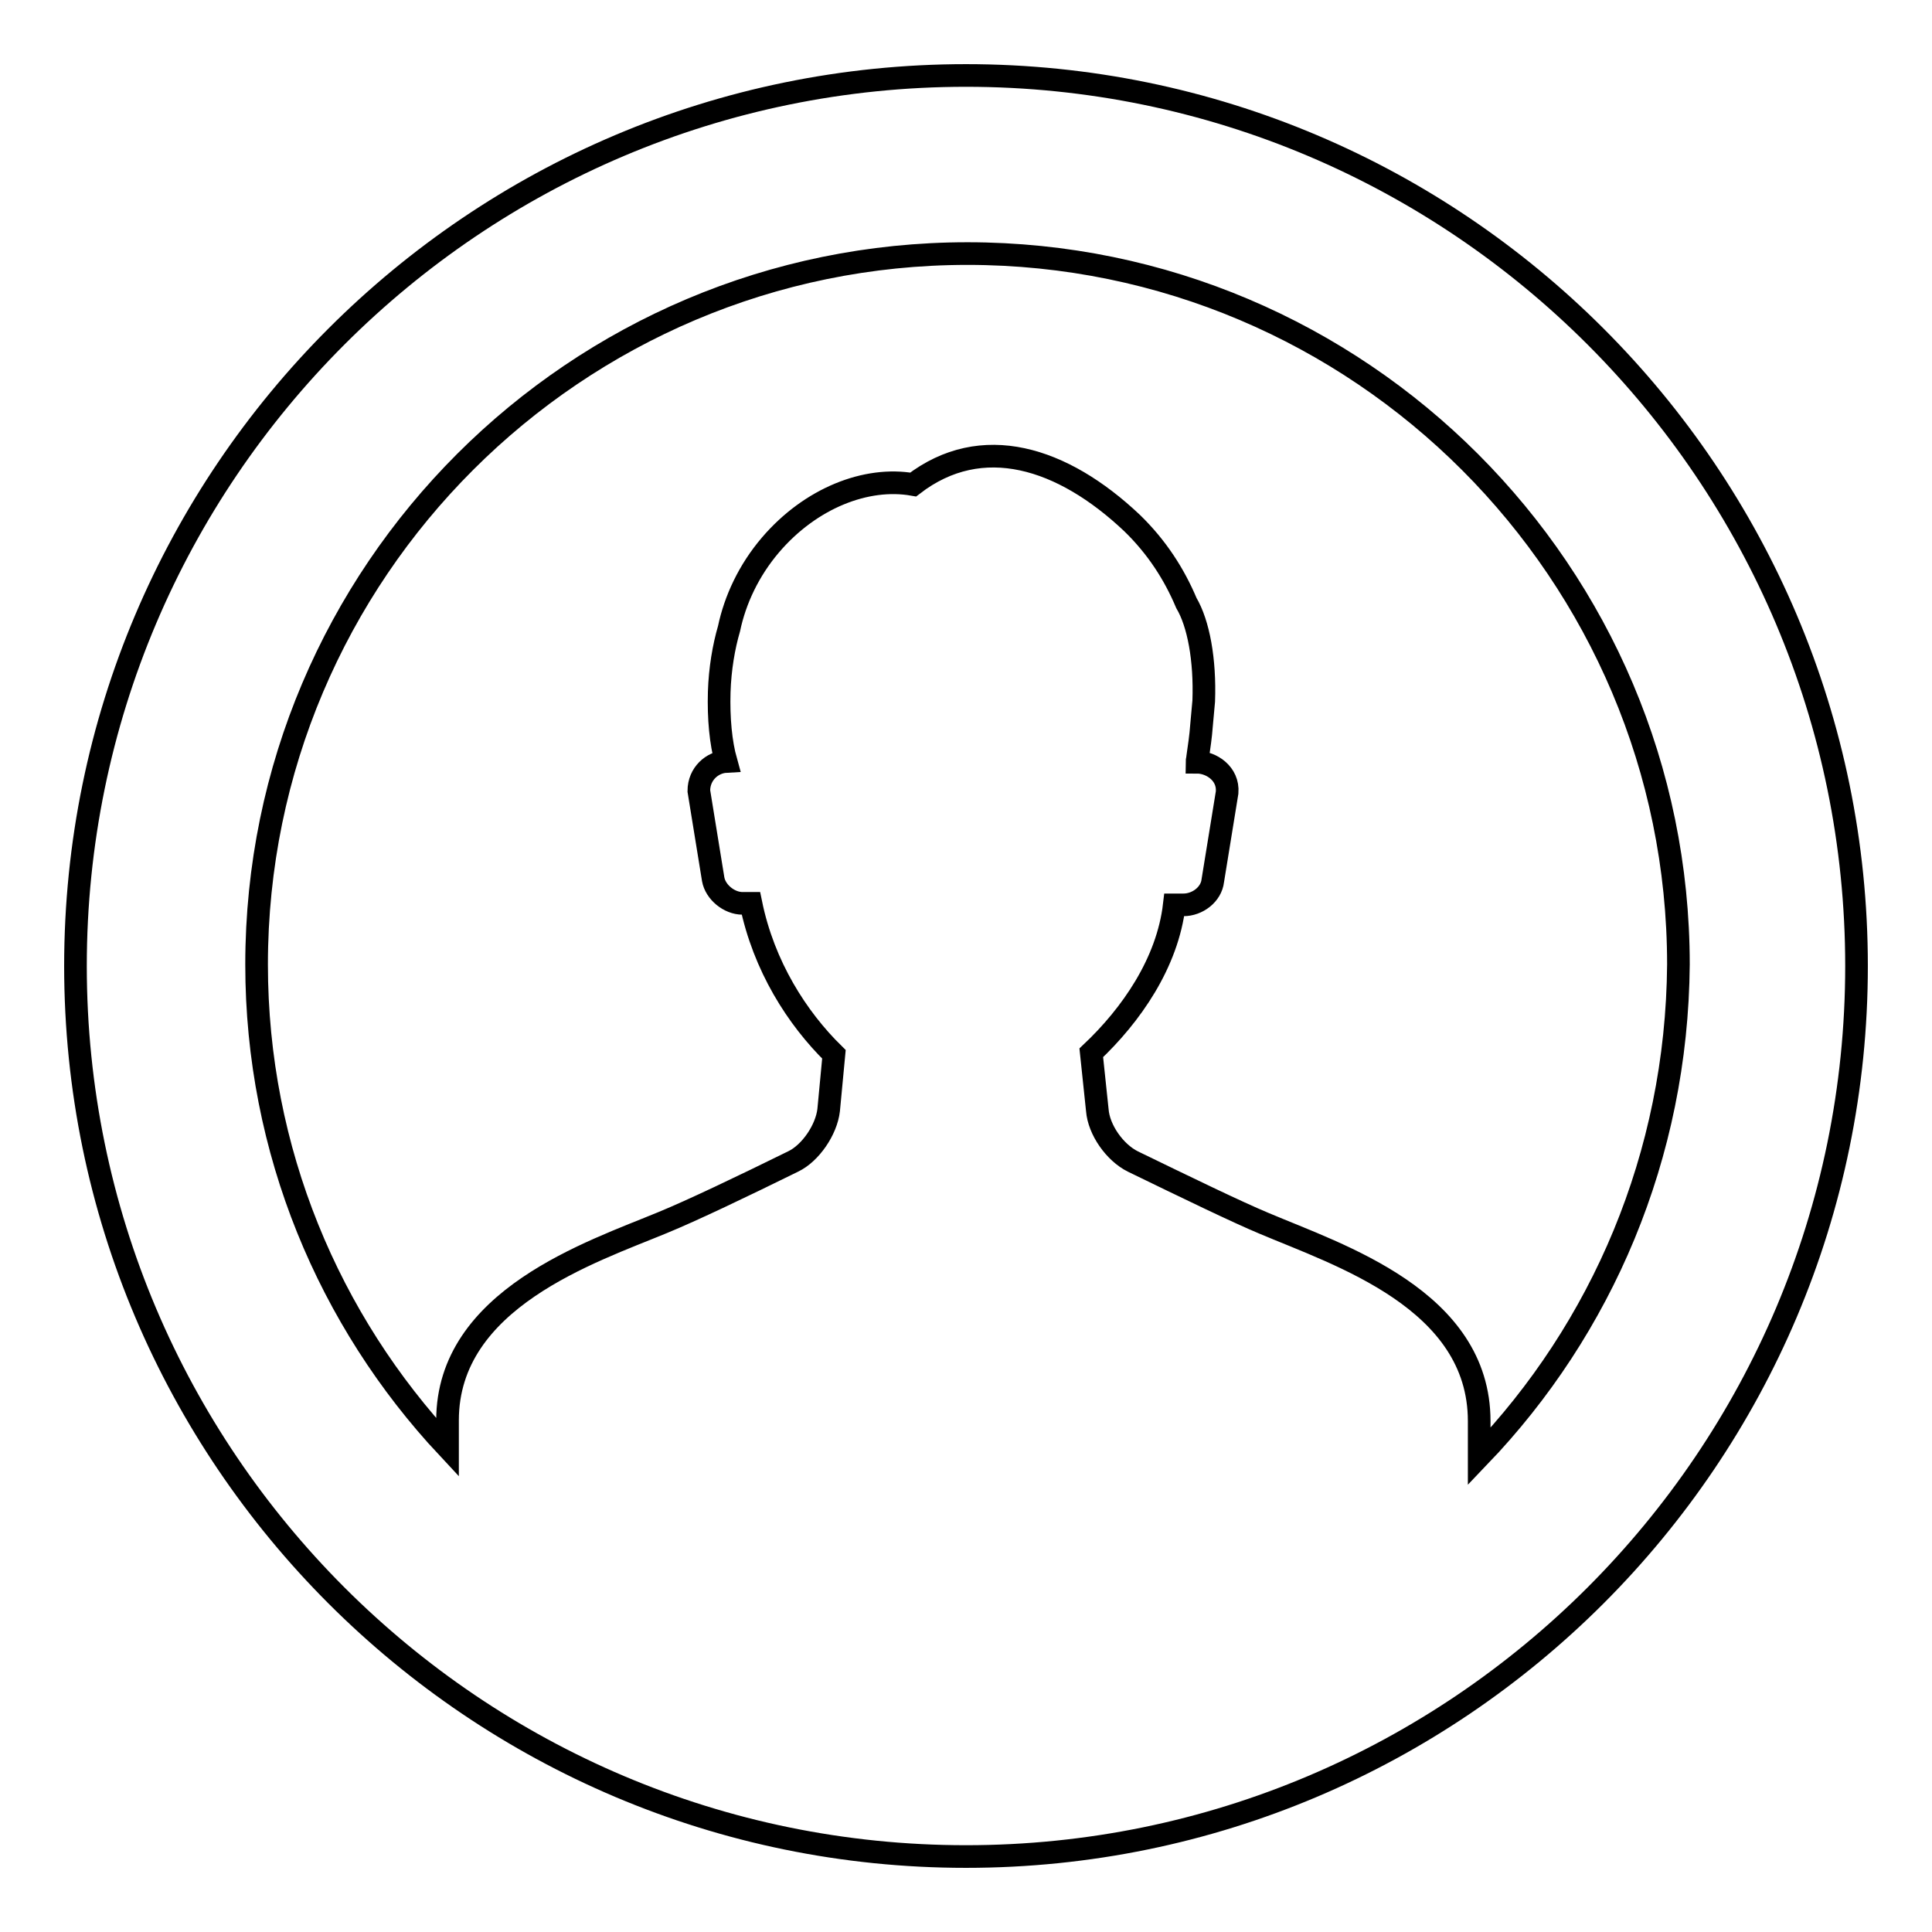
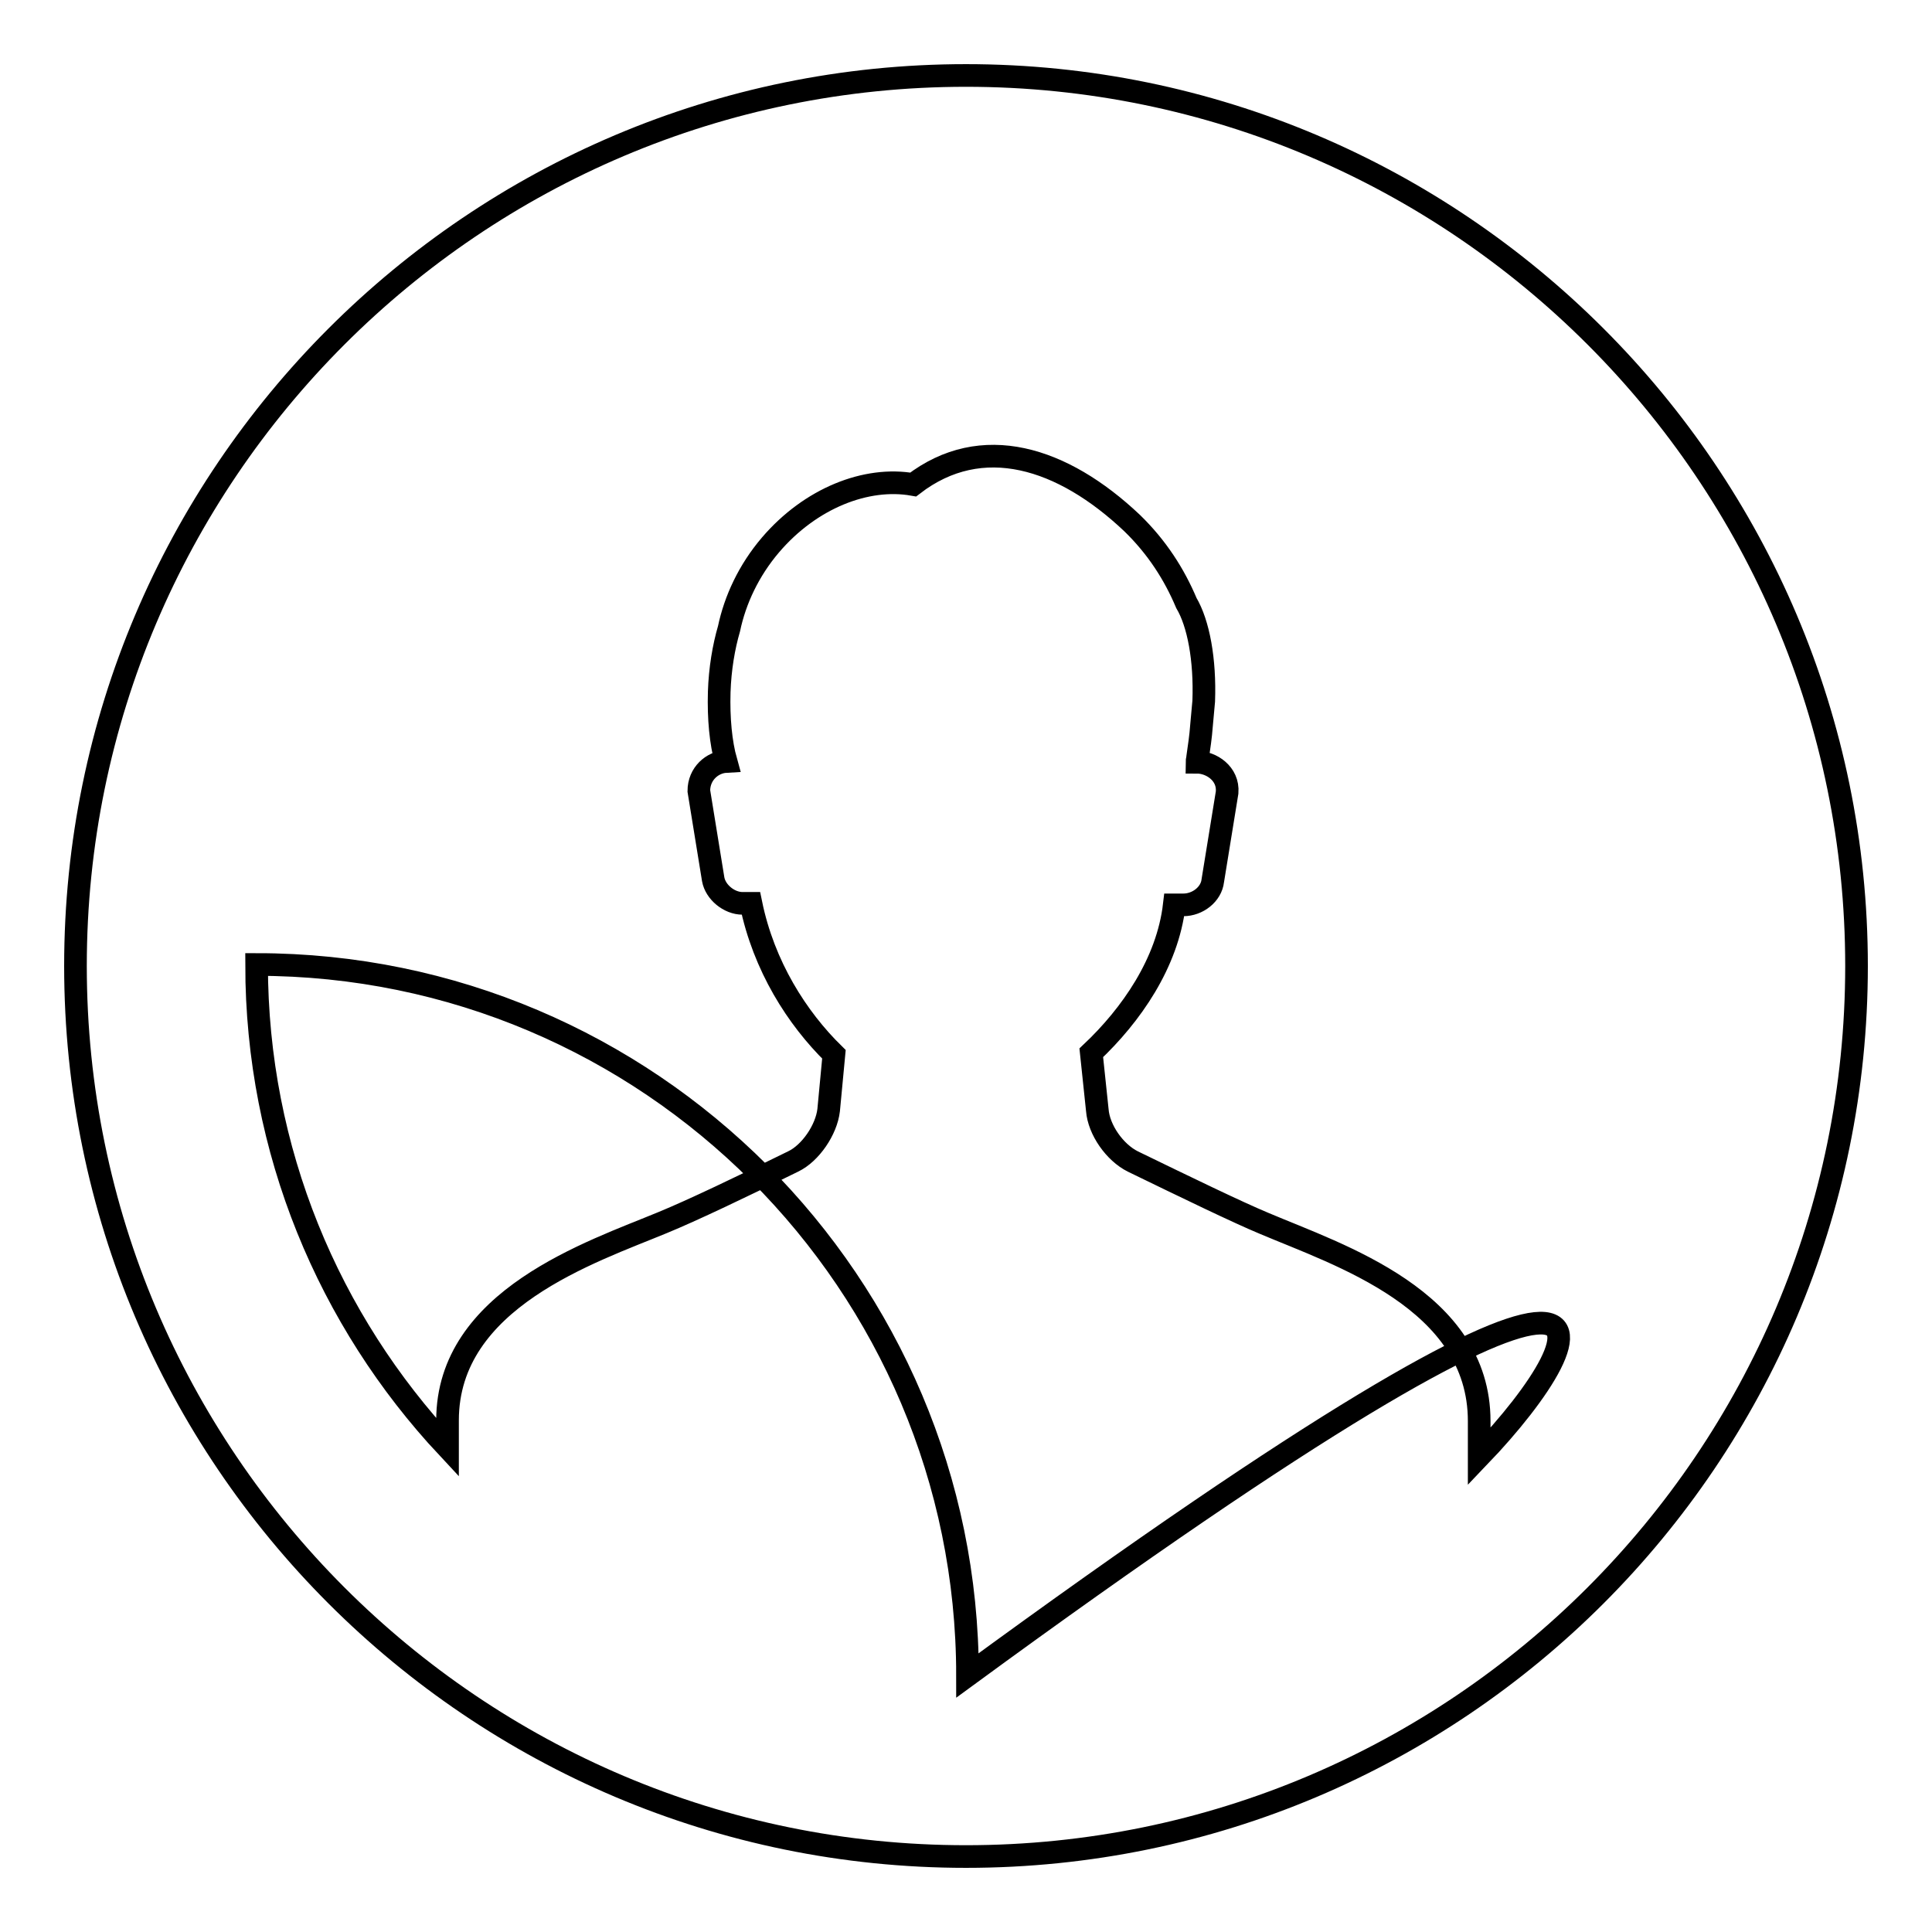
<svg xmlns="http://www.w3.org/2000/svg" version="1.1" x="0px" y="0px" viewBox="0 0 256 256" enable-background="new 0 0 256 256" xml:space="preserve">
  <g>
    <g>
-       <path stroke-width="3" fill-opacity="0" stroke="#000000" d="M128,10C62.9,10,10,62.9,10,128c0,65.1,52.9,118,118,118c65.1,0,118-52.9,118-118C246,62.9,193.1,10,128,10z M196,193c0-2.7,0-4.7,0-4.7c0-16.1-18.6-22-28.5-26.2c-3.6-1.5-10.4-4.8-17.4-8.2c-2.4-1.2-4.5-4.2-4.7-6.8l-0.8-7.6c5.3-5,10.1-11.9,11-19.6h1.2c1.9,0,3.7-1.4,3.9-3.2l1.9-11.7c0.2-2.5-2.1-4-4-4c0-0.2,0.1-0.5,0.1-0.7c0.2-1.4,0.4-2.7,0.5-4.1c0.1-1.1,0.2-2.2,0.3-3.3c0.2-5.5-0.7-10.3-2.3-13c-1.6-3.8-3.9-7.4-7.2-10.6c-9.2-8.7-19.9-12.1-29-5.1c-6.2-1.1-13.6,1.8-18.9,8c-2.9,3.4-4.7,7.3-5.5,11.1c-0.7,2.4-1.2,5.3-1.3,8.4c-0.1,3.5,0.2,6.7,0.9,9.2c-1.8,0.1-3.6,1.6-3.6,3.9l1.9,11.7c0.3,1.7,2.1,3.2,3.9,3.2h1.1c1.7,8.3,6.1,15.2,11,20l-0.7,7.4c-0.3,2.6-2.4,5.7-4.7,6.8c-6.7,3.3-13.4,6.5-17.3,8.1c-9.4,3.9-28.5,10.1-28.5,26.2v3.6c-15.7-16.8-25.3-39.3-25.3-64c0-52,42.3-94.2,94.2-94.2c52,0,94.2,42.3,94.2,94.2C222.2,153.2,212.2,176.1,196,193z" />
+       <path stroke-width="3" fill-opacity="0" stroke="#000000" d="M128,10C62.9,10,10,62.9,10,128c0,65.1,52.9,118,118,118c65.1,0,118-52.9,118-118C246,62.9,193.1,10,128,10z M196,193c0-2.7,0-4.7,0-4.7c0-16.1-18.6-22-28.5-26.2c-3.6-1.5-10.4-4.8-17.4-8.2c-2.4-1.2-4.5-4.2-4.7-6.8l-0.8-7.6c5.3-5,10.1-11.9,11-19.6h1.2c1.9,0,3.7-1.4,3.9-3.2l1.9-11.7c0.2-2.5-2.1-4-4-4c0-0.2,0.1-0.5,0.1-0.7c0.2-1.4,0.4-2.7,0.5-4.1c0.1-1.1,0.2-2.2,0.3-3.3c0.2-5.5-0.7-10.3-2.3-13c-1.6-3.8-3.9-7.4-7.2-10.6c-9.2-8.7-19.9-12.1-29-5.1c-6.2-1.1-13.6,1.8-18.9,8c-2.9,3.4-4.7,7.3-5.5,11.1c-0.7,2.4-1.2,5.3-1.3,8.4c-0.1,3.5,0.2,6.7,0.9,9.2c-1.8,0.1-3.6,1.6-3.6,3.9l1.9,11.7c0.3,1.7,2.1,3.2,3.9,3.2h1.1c1.7,8.3,6.1,15.2,11,20l-0.7,7.4c-0.3,2.6-2.4,5.7-4.7,6.8c-6.7,3.3-13.4,6.5-17.3,8.1c-9.4,3.9-28.5,10.1-28.5,26.2v3.6c-15.7-16.8-25.3-39.3-25.3-64c52,0,94.2,42.3,94.2,94.2C222.2,153.2,212.2,176.1,196,193z" />
    </g>
  </g>
</svg>